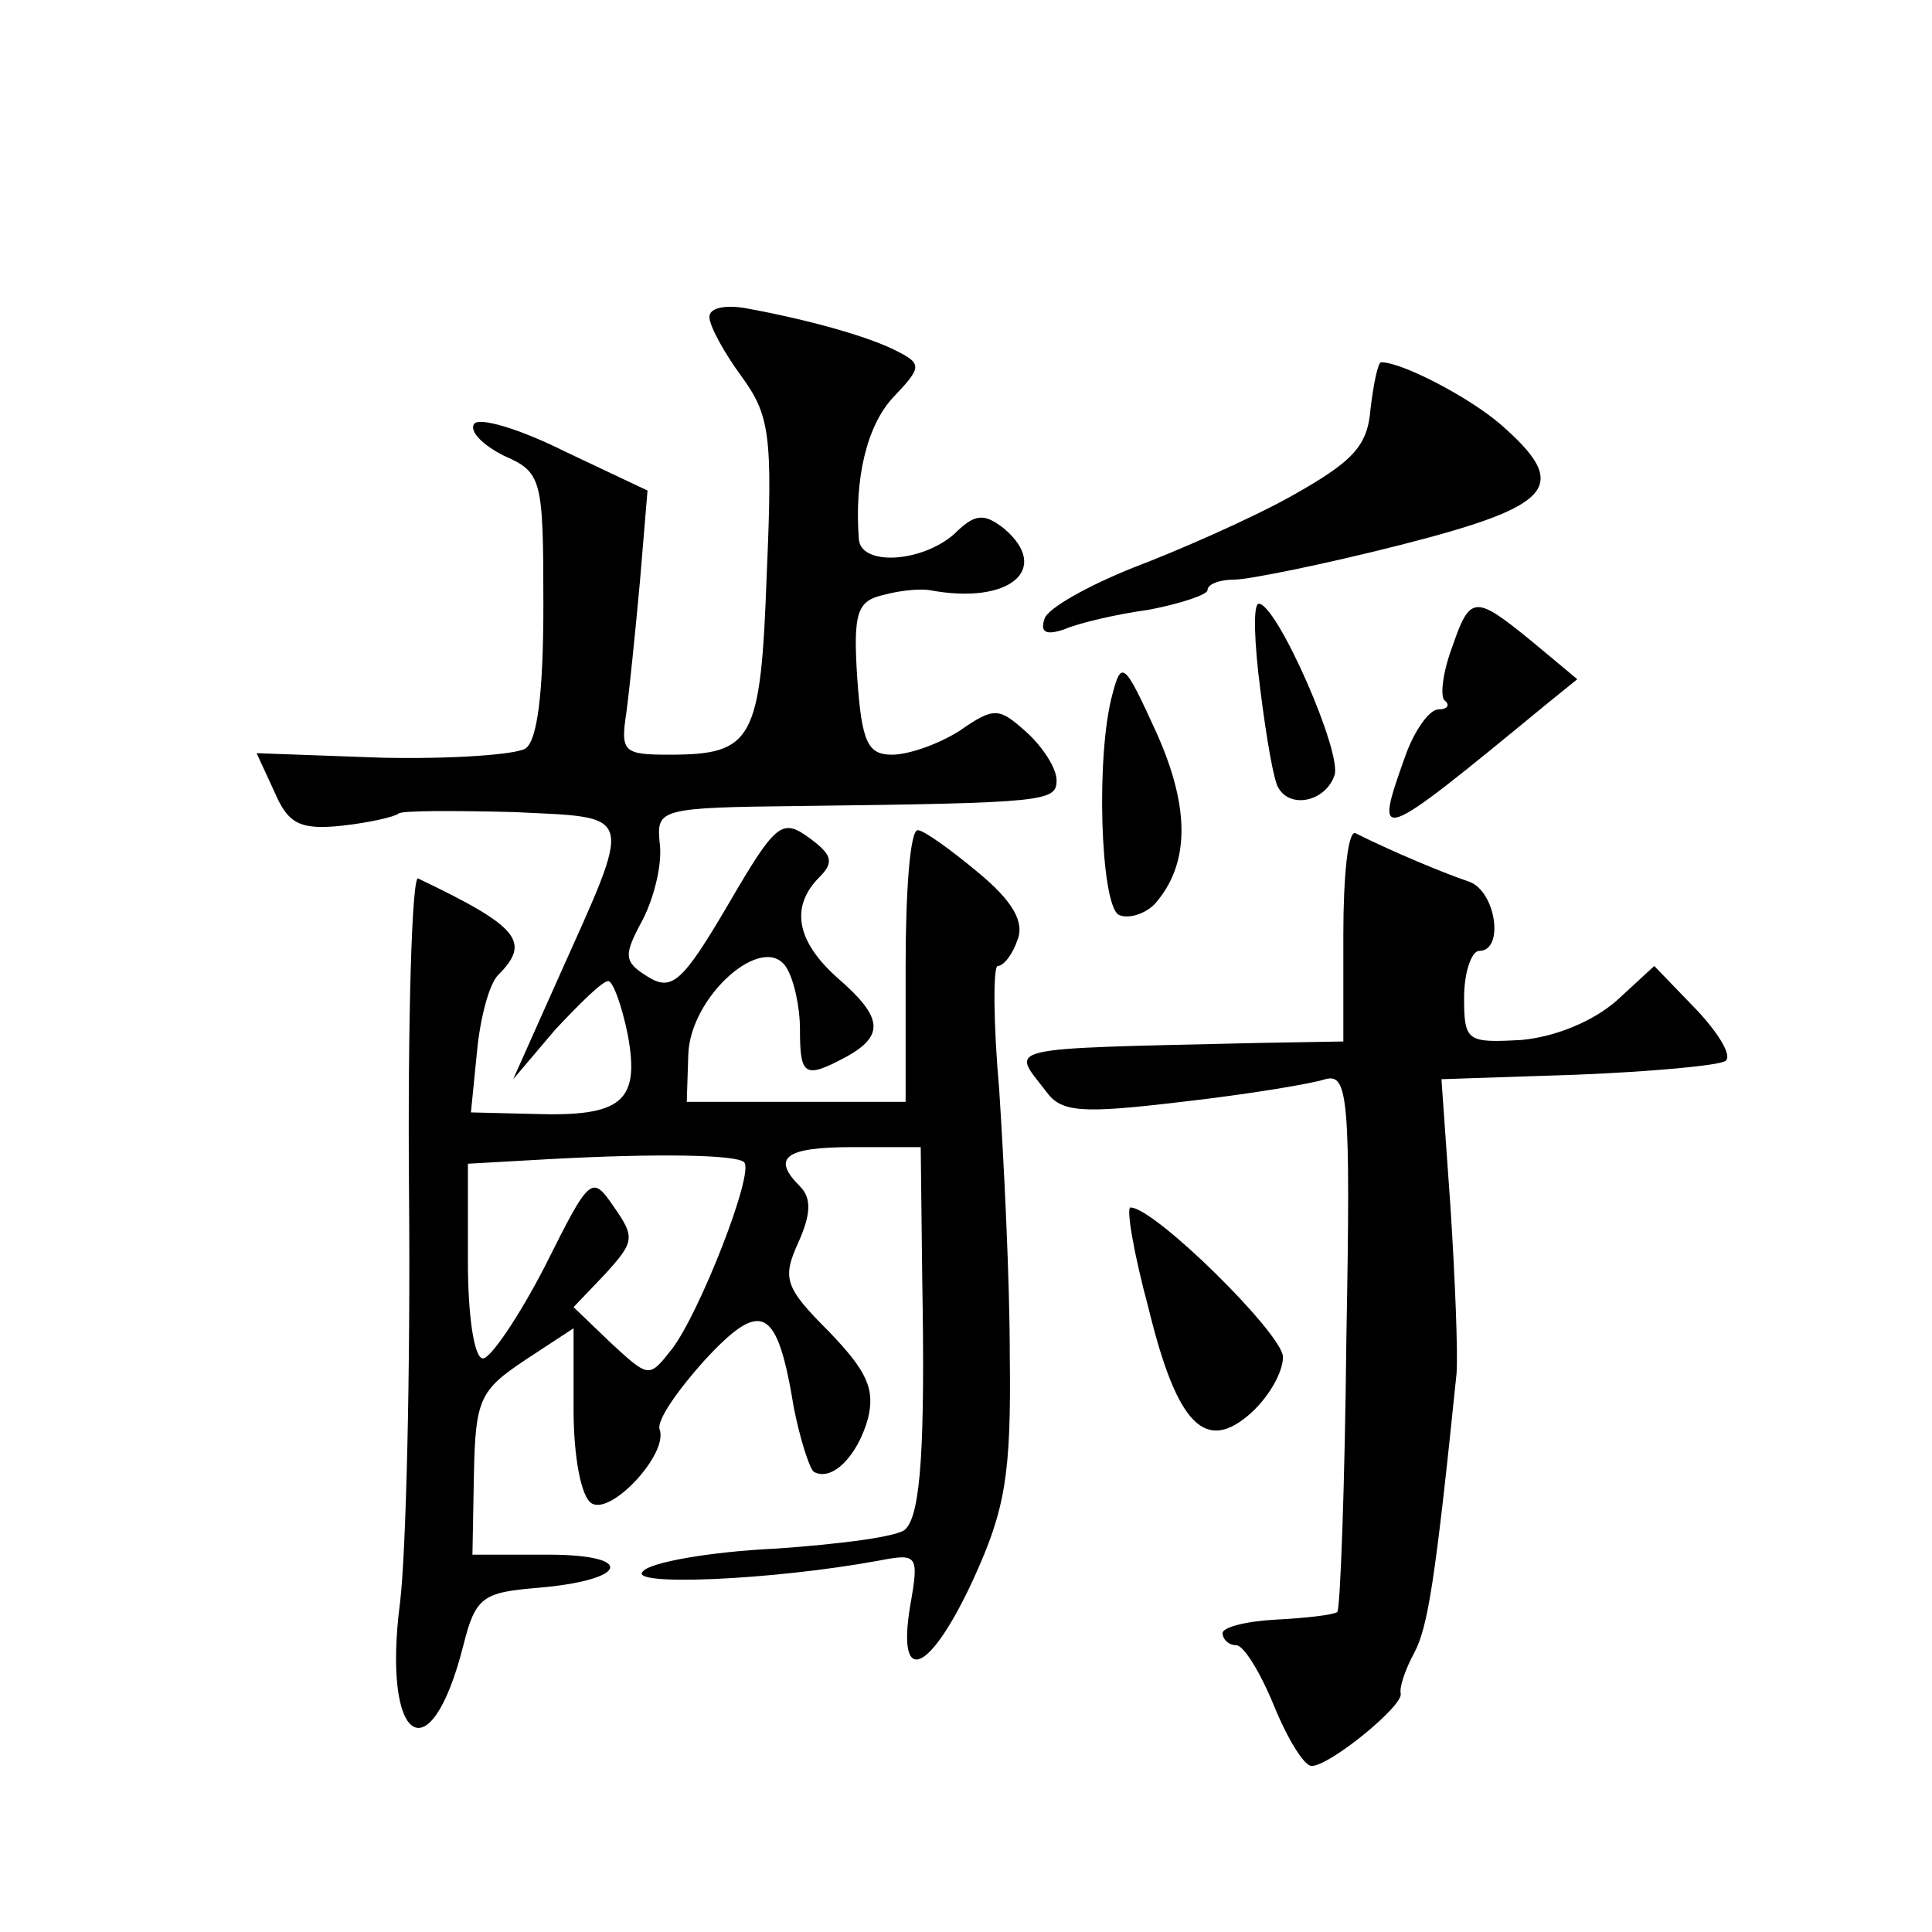
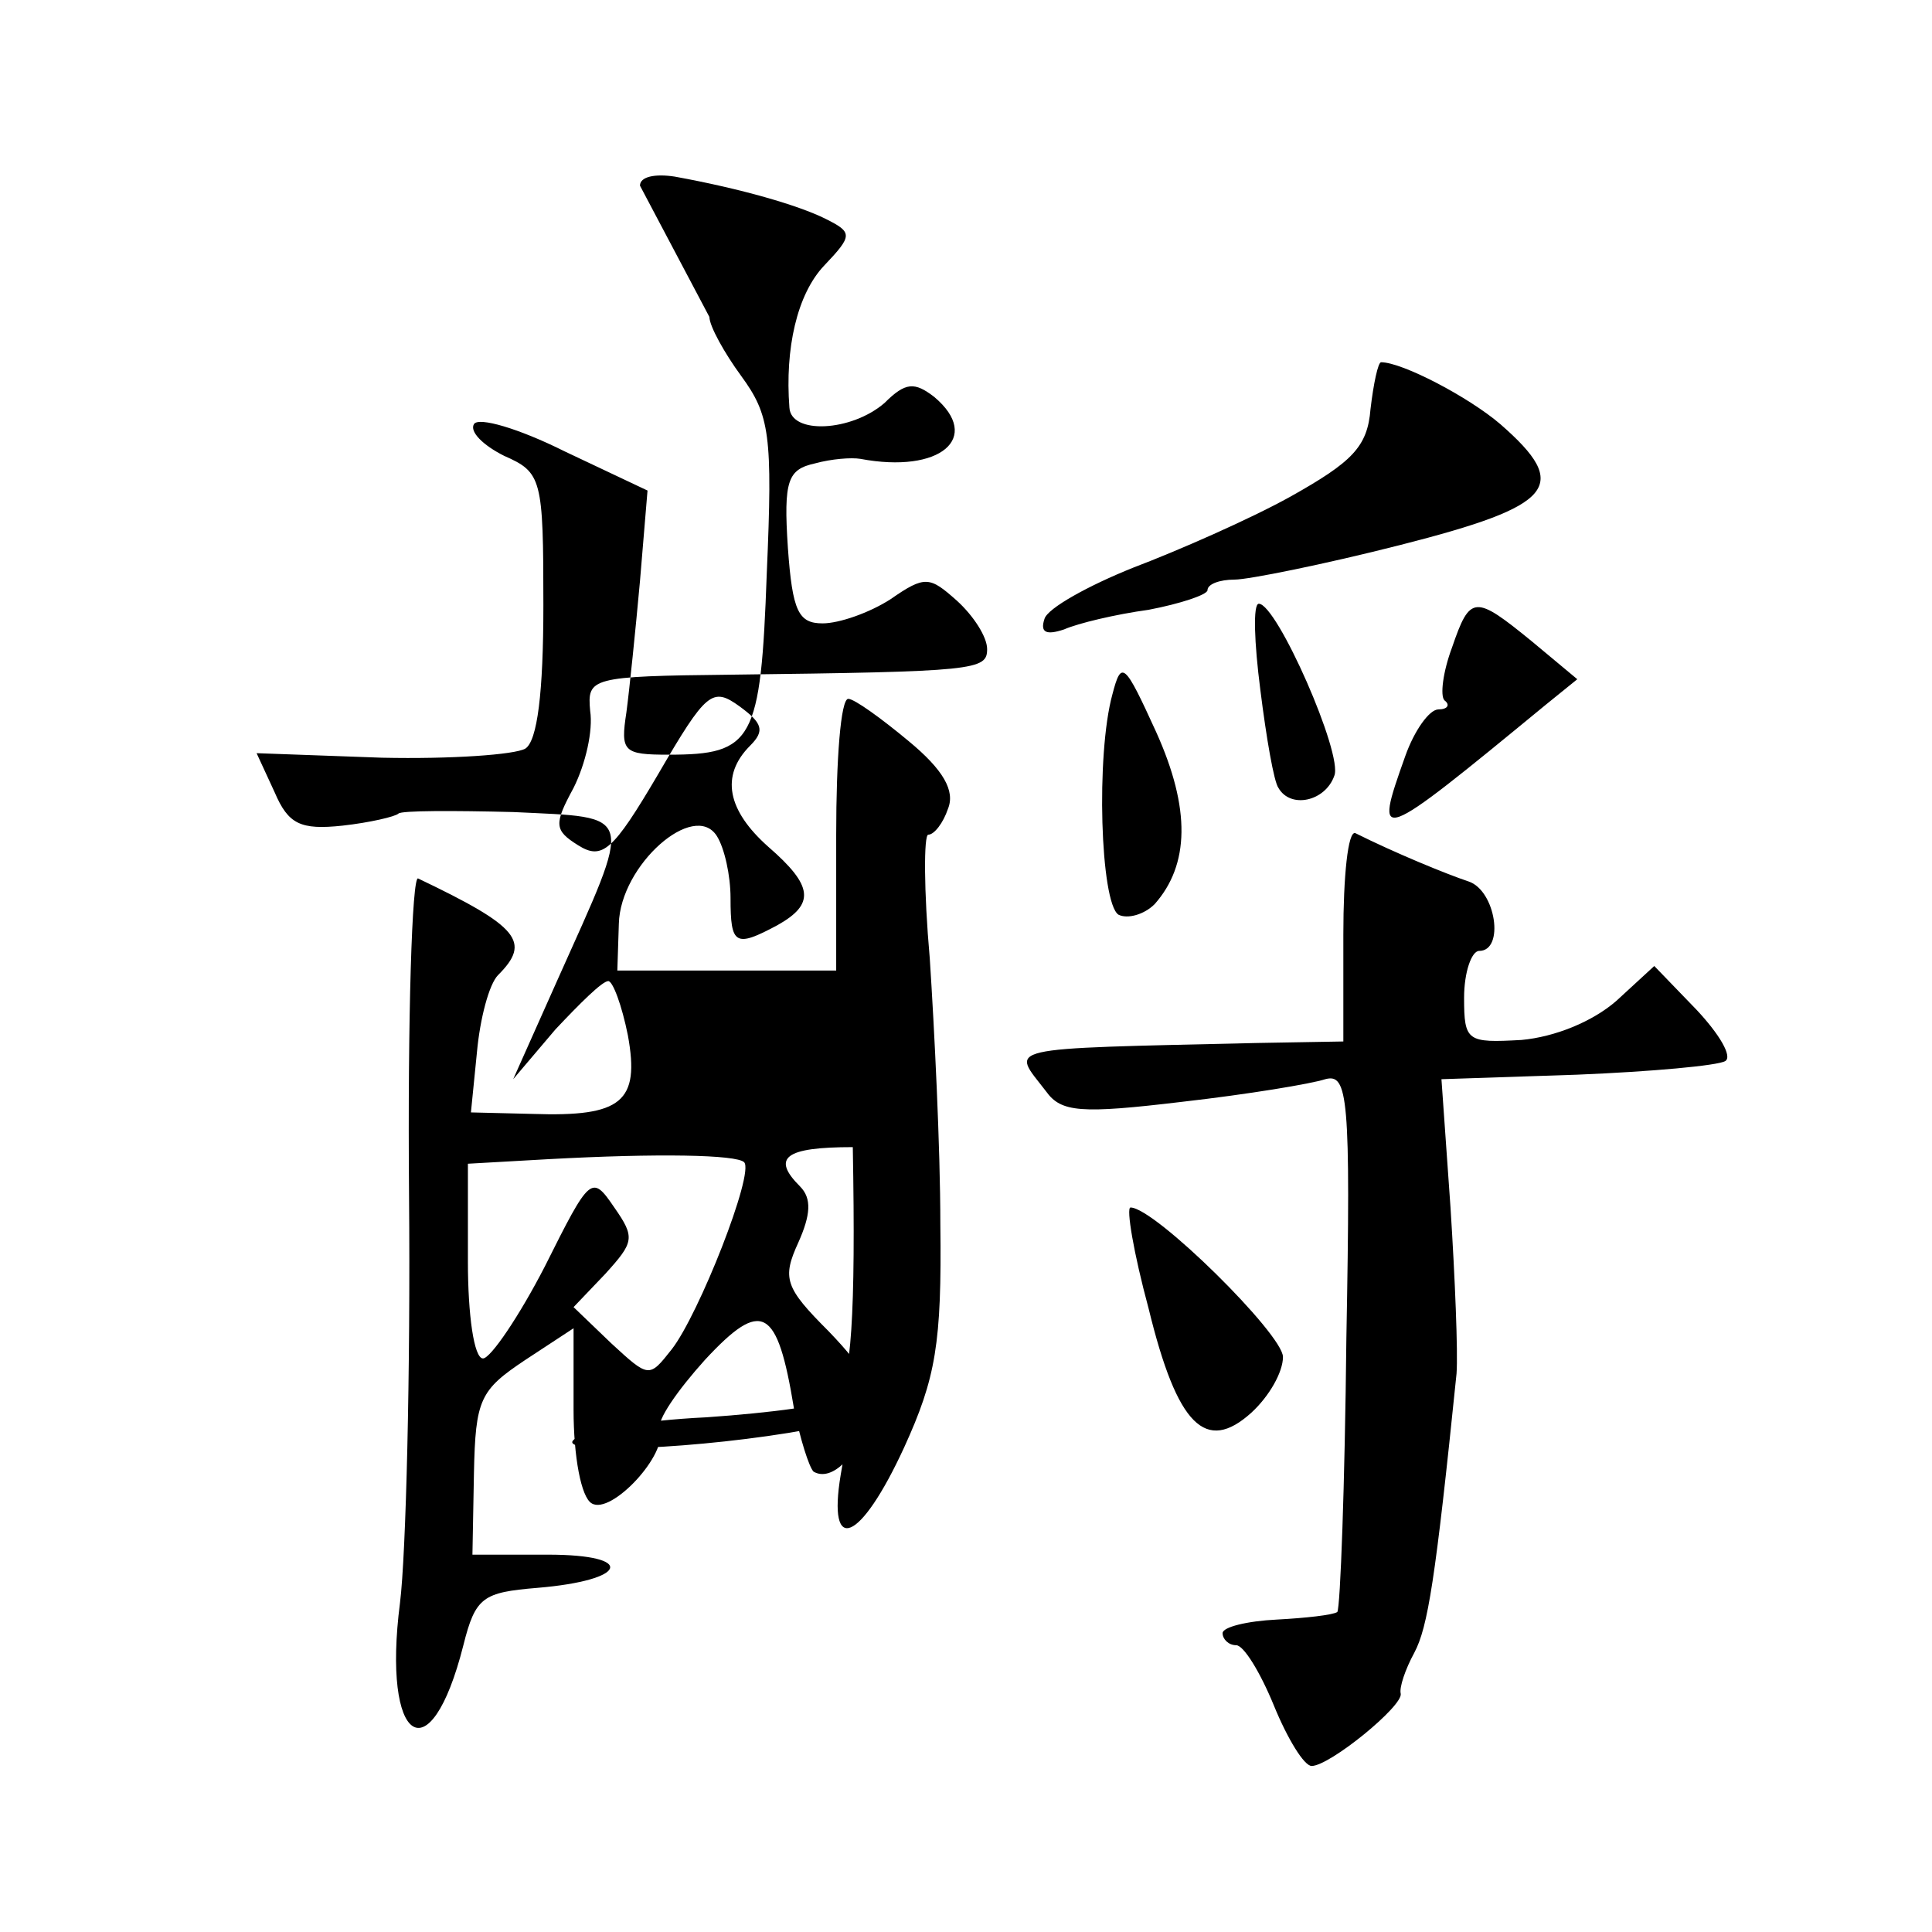
<svg xmlns="http://www.w3.org/2000/svg" version="1.0" width="128pt" height="128pt" viewBox="0 0 128 128" preserveAspectRatio="xMidYMid meet">
  <g transform="translate(0,128) scale(0.1,-0.1)" fill="#0" stroke="none">
-     <path d="M470 1070 c0 -6 10 -24 21 -39 19 -26 21 -39 17 -131 -4 -111 -9 -120 -65 -120 -30 0 -32 2 -28 28 2 15 6 54 9 87 l5 60 -55 26 c-30 15 -57 23 -60 18 -3 -5 6 -14 20 -21 25 -11 26 -15 26 -99 0 -58 -4 -90 -12 -95 -7 -4 -49 -7 -95 -6 l-83 3 12 -26 c9 -21 17 -25 45 -22 18 2 35 6 37 8 2 2 36 2 76 1 82 -4 80 2 29 -112 l-29 -65 28 33 c16 17 31 32 35 32 3 0 9 -16 13 -36 8 -44 -4 -54 -63 -52 l-41 1 4 40 c2 22 8 45 14 51 22 22 14 32 -53 64 -4 2 -7 -92 -6 -210 1 -117 -2 -238 -6 -270 -12 -93 20 -115 42 -28 8 32 13 35 49 38 60 5 66 22 7 22 l-50 0 1 54 c1 49 4 55 34 75 l32 21 0 -54 c0 -31 5 -58 12 -62 13 -8 51 33 45 49 -2 6 12 26 30 46 38 41 48 35 59 -32 4 -20 10 -39 13 -42 12 -7 29 10 36 35 5 20 -1 32 -26 58 -29 29 -31 35 -20 59 8 18 9 29 1 37 -19 19 -10 26 35 26 l45 0 1 -87 c2 -111 -1 -156 -11 -166 -4 -5 -43 -10 -86 -13 -43 -2 -83 -9 -88 -15 -11 -10 85 -6 156 7 26 5 27 4 21 -30 -9 -54 13 -45 42 18 21 46 25 69 24 148 0 51 -4 130 -7 176 -4 45 -4 82 -1 82 4 0 10 8 13 17 5 12 -3 26 -26 45 -18 15 -36 28 -40 28 -5 0 -8 -40 -8 -90 l0 -90 -72 0 -73 0 1 31 c1 39 50 82 65 58 5 -8 9 -26 9 -41 0 -31 3 -33 31 -18 25 14 24 26 -6 52 -27 24 -32 47 -12 67 10 10 8 15 -7 26 -18 13 -22 10 -54 -45 -30 -51 -37 -57 -53 -47 -16 10 -16 14 -3 38 8 16 13 38 11 51 -2 22 0 23 93 24 163 2 170 3 170 17 0 8 -9 22 -20 32 -18 16 -21 17 -44 1 -14 -9 -34 -16 -45 -16 -16 0 -20 8 -23 50 -3 45 0 52 18 56 11 3 24 4 30 3 53 -10 81 14 49 41 -13 10 -19 10 -33 -4 -22 -19 -62 -21 -63 -3 -3 39 5 75 23 94 19 20 19 22 1 31 -18 9 -56 20 -100 28 -13 2 -23 0 -23 -6z m23 -560 c7 -7 -30 -101 -48 -124 -15 -19 -15 -19 -40 4 l-25 24 21 22 c19 21 20 24 6 44 -15 22 -16 21 -46 -39 -17 -33 -36 -61 -41 -61 -6 0 -10 29 -10 64 l0 65 53 3 c73 4 125 3 130 -2z M908 1009 c-2 -25 -12 -35 -53 -58 -27 -15 -75 -36 -104 -47 -30 -12 -57 -27 -59 -34 -3 -9 1 -11 13 -7 9 4 34 10 56 13 21 4 39 10 39 13 0 4 8 7 18 7 9 0 59 10 110 23 102 26 113 39 66 80 -21 18 -65 41 -79 41 -2 0 -5 -14 -7 -31z M835 823 c4 -32 9 -61 12 -65 8 -14 31 -9 37 8 6 14 -38 114 -50 114 -4 0 -3 -26 1 -57z M962 851 c-6 -16 -8 -32 -5 -35 4 -3 2 -6 -4 -6 -6 0 -16 -14 -22 -31 -21 -59 -20 -59 93 34 l21 17 -30 25 c-38 31 -41 31 -53 -4z M737 820 c-11 -40 -8 -138 4 -146 6 -3 17 0 24 7 23 26 24 63 1 114 -21 46 -23 48 -29 25z M890 661 l0 -71 -57 -1 c-173 -4 -163 -2 -140 -32 10 -14 23 -15 90 -7 44 5 86 12 95 15 15 4 17 -11 14 -172 -1 -97 -4 -178 -6 -181 -3 -2 -21 -4 -40 -5 -20 -1 -36 -5 -36 -9 0 -4 4 -8 9 -8 5 0 16 -18 25 -40 9 -22 20 -40 25 -40 12 0 61 40 59 48 -1 4 3 16 9 27 9 17 14 48 28 185 1 14 -1 63 -4 110 l-6 85 90 3 c49 2 93 6 98 9 5 3 -4 18 -19 34 l-28 29 -25 -23 c-16 -14 -41 -24 -63 -26 -36 -2 -38 -1 -38 28 0 17 5 31 10 31 17 0 11 40 -7 46 -15 5 -49 19 -75 32 -5 2 -8 -29 -8 -67z M761 413 c19 -78 38 -96 68 -69 12 11 21 27 21 37 0 15 -85 99 -101 99 -3 0 2 -30 12 -67z" />
+     <path d="M470 1070 c0 -6 10 -24 21 -39 19 -26 21 -39 17 -131 -4 -111 -9 -120 -65 -120 -30 0 -32 2 -28 28 2 15 6 54 9 87 l5 60 -55 26 c-30 15 -57 23 -60 18 -3 -5 6 -14 20 -21 25 -11 26 -15 26 -99 0 -58 -4 -90 -12 -95 -7 -4 -49 -7 -95 -6 l-83 3 12 -26 c9 -21 17 -25 45 -22 18 2 35 6 37 8 2 2 36 2 76 1 82 -4 80 2 29 -112 l-29 -65 28 33 c16 17 31 32 35 32 3 0 9 -16 13 -36 8 -44 -4 -54 -63 -52 l-41 1 4 40 c2 22 8 45 14 51 22 22 14 32 -53 64 -4 2 -7 -92 -6 -210 1 -117 -2 -238 -6 -270 -12 -93 20 -115 42 -28 8 32 13 35 49 38 60 5 66 22 7 22 l-50 0 1 54 c1 49 4 55 34 75 l32 21 0 -54 c0 -31 5 -58 12 -62 13 -8 51 33 45 49 -2 6 12 26 30 46 38 41 48 35 59 -32 4 -20 10 -39 13 -42 12 -7 29 10 36 35 5 20 -1 32 -26 58 -29 29 -31 35 -20 59 8 18 9 29 1 37 -19 19 -10 26 35 26 c2 -111 -1 -156 -11 -166 -4 -5 -43 -10 -86 -13 -43 -2 -83 -9 -88 -15 -11 -10 85 -6 156 7 26 5 27 4 21 -30 -9 -54 13 -45 42 18 21 46 25 69 24 148 0 51 -4 130 -7 176 -4 45 -4 82 -1 82 4 0 10 8 13 17 5 12 -3 26 -26 45 -18 15 -36 28 -40 28 -5 0 -8 -40 -8 -90 l0 -90 -72 0 -73 0 1 31 c1 39 50 82 65 58 5 -8 9 -26 9 -41 0 -31 3 -33 31 -18 25 14 24 26 -6 52 -27 24 -32 47 -12 67 10 10 8 15 -7 26 -18 13 -22 10 -54 -45 -30 -51 -37 -57 -53 -47 -16 10 -16 14 -3 38 8 16 13 38 11 51 -2 22 0 23 93 24 163 2 170 3 170 17 0 8 -9 22 -20 32 -18 16 -21 17 -44 1 -14 -9 -34 -16 -45 -16 -16 0 -20 8 -23 50 -3 45 0 52 18 56 11 3 24 4 30 3 53 -10 81 14 49 41 -13 10 -19 10 -33 -4 -22 -19 -62 -21 -63 -3 -3 39 5 75 23 94 19 20 19 22 1 31 -18 9 -56 20 -100 28 -13 2 -23 0 -23 -6z m23 -560 c7 -7 -30 -101 -48 -124 -15 -19 -15 -19 -40 4 l-25 24 21 22 c19 21 20 24 6 44 -15 22 -16 21 -46 -39 -17 -33 -36 -61 -41 -61 -6 0 -10 29 -10 64 l0 65 53 3 c73 4 125 3 130 -2z M908 1009 c-2 -25 -12 -35 -53 -58 -27 -15 -75 -36 -104 -47 -30 -12 -57 -27 -59 -34 -3 -9 1 -11 13 -7 9 4 34 10 56 13 21 4 39 10 39 13 0 4 8 7 18 7 9 0 59 10 110 23 102 26 113 39 66 80 -21 18 -65 41 -79 41 -2 0 -5 -14 -7 -31z M835 823 c4 -32 9 -61 12 -65 8 -14 31 -9 37 8 6 14 -38 114 -50 114 -4 0 -3 -26 1 -57z M962 851 c-6 -16 -8 -32 -5 -35 4 -3 2 -6 -4 -6 -6 0 -16 -14 -22 -31 -21 -59 -20 -59 93 34 l21 17 -30 25 c-38 31 -41 31 -53 -4z M737 820 c-11 -40 -8 -138 4 -146 6 -3 17 0 24 7 23 26 24 63 1 114 -21 46 -23 48 -29 25z M890 661 l0 -71 -57 -1 c-173 -4 -163 -2 -140 -32 10 -14 23 -15 90 -7 44 5 86 12 95 15 15 4 17 -11 14 -172 -1 -97 -4 -178 -6 -181 -3 -2 -21 -4 -40 -5 -20 -1 -36 -5 -36 -9 0 -4 4 -8 9 -8 5 0 16 -18 25 -40 9 -22 20 -40 25 -40 12 0 61 40 59 48 -1 4 3 16 9 27 9 17 14 48 28 185 1 14 -1 63 -4 110 l-6 85 90 3 c49 2 93 6 98 9 5 3 -4 18 -19 34 l-28 29 -25 -23 c-16 -14 -41 -24 -63 -26 -36 -2 -38 -1 -38 28 0 17 5 31 10 31 17 0 11 40 -7 46 -15 5 -49 19 -75 32 -5 2 -8 -29 -8 -67z M761 413 c19 -78 38 -96 68 -69 12 11 21 27 21 37 0 15 -85 99 -101 99 -3 0 2 -30 12 -67z" />
  </g>
</svg>